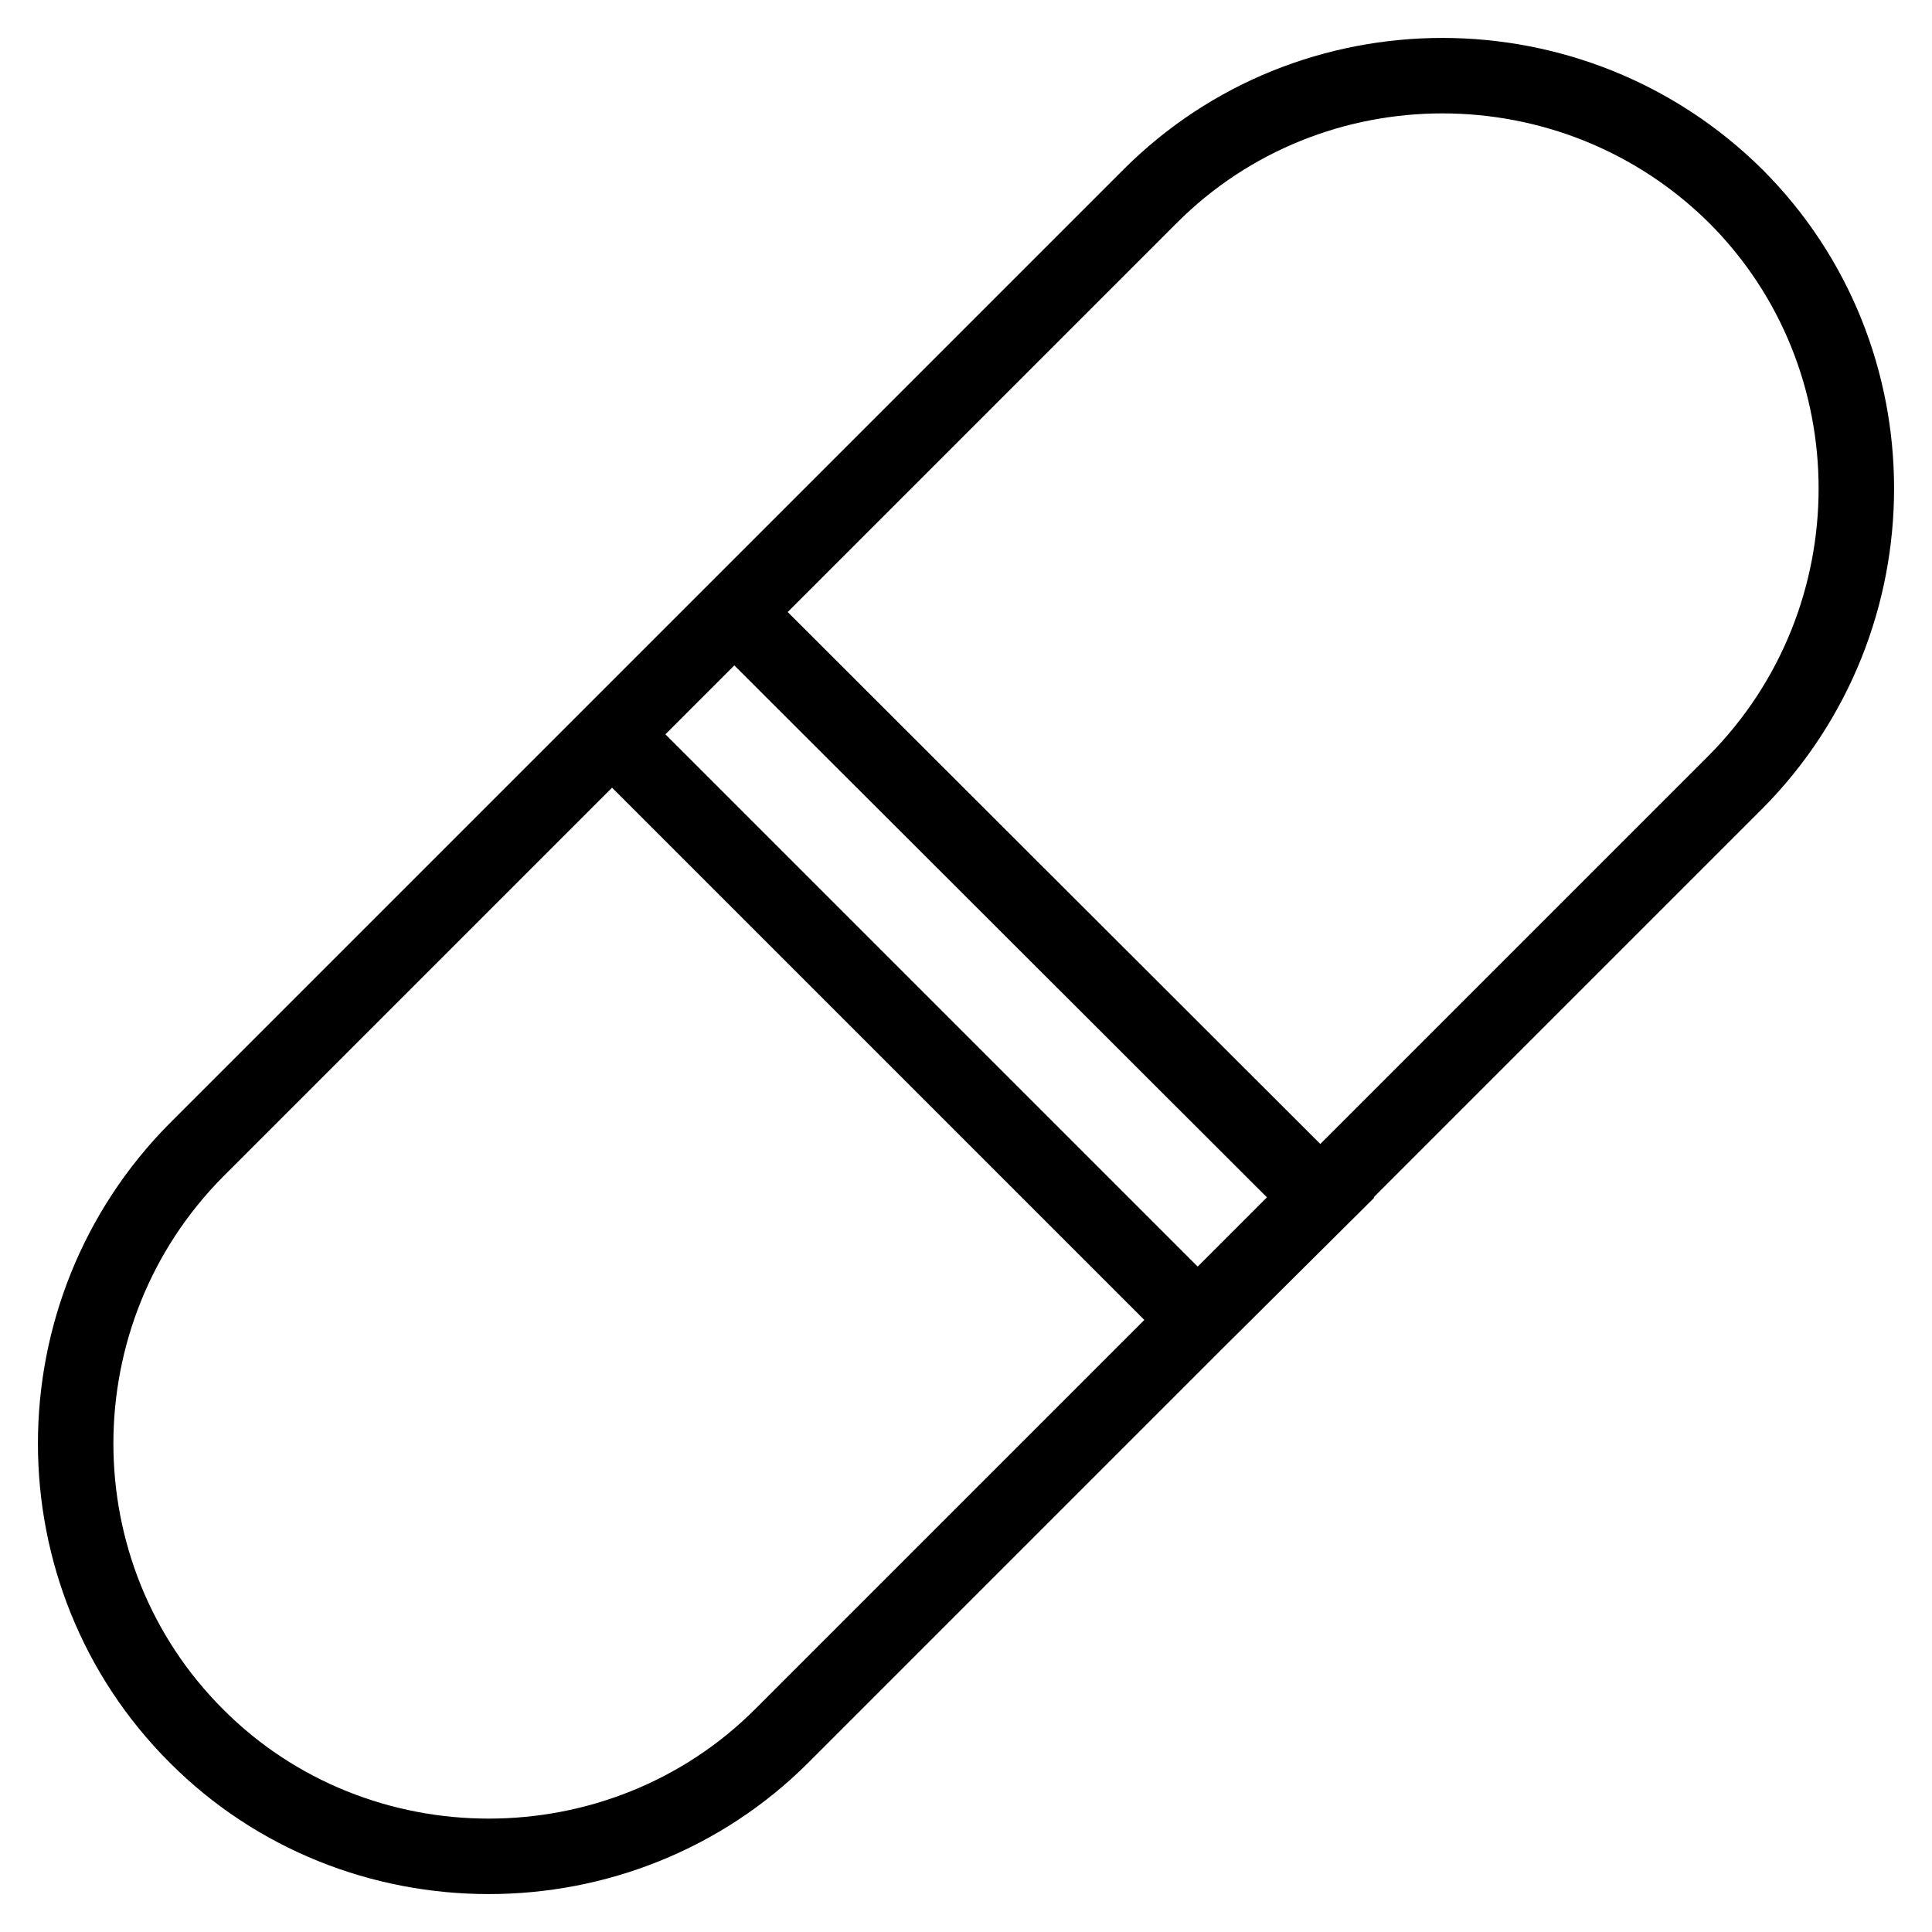
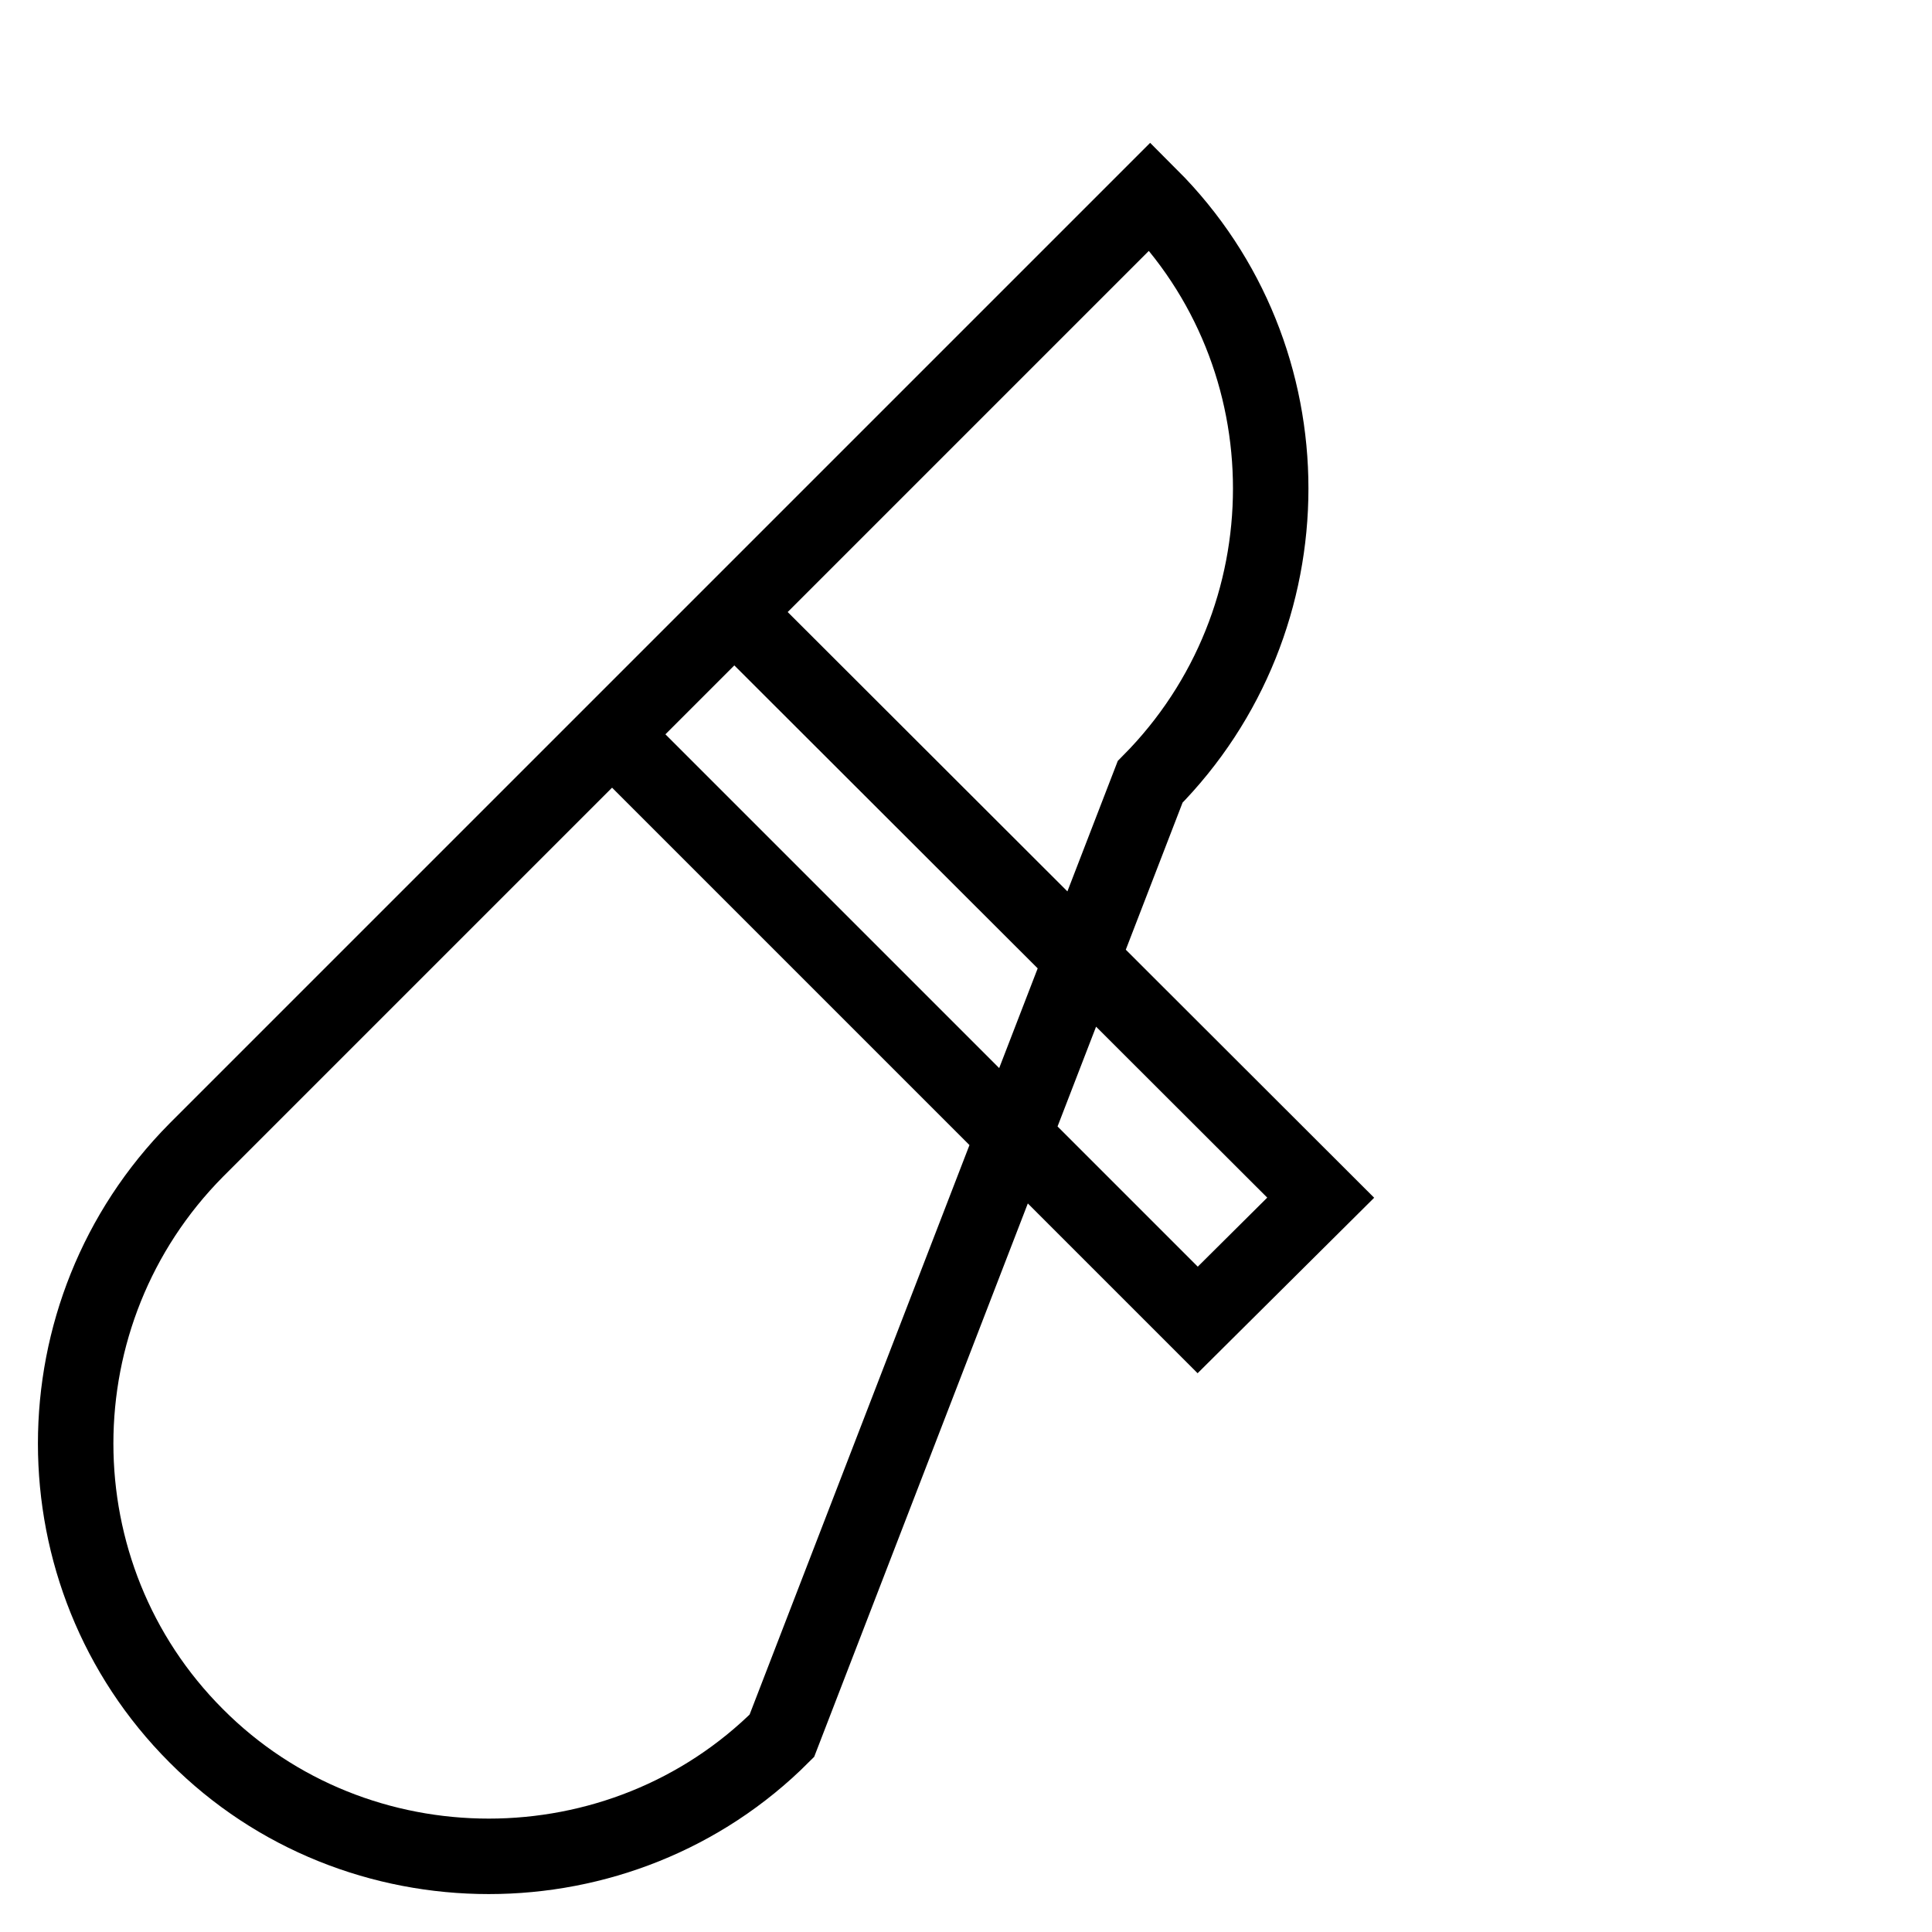
<svg xmlns="http://www.w3.org/2000/svg" version="1.1" x="0px" y="0px" viewBox="0 0 256 256" enable-background="new 0 0 256 256" xml:space="preserve">
  <g>
-     <path stroke-width="10" fill-opacity="0" stroke="#000000" d="M26,230c-21.3-21.3-21.3-56.1,0-77.6L152.4,26c21.3-21.3,56.1-21.3,77.6,0c21.3,21.3,21.3,56.1,0,77.6 L103.6,230C82.3,251.3,47.2,251.3,26,230L26,230z M175,158.7L97.3,81.1L81.1,97.3l77.6,77.6L175,158.7z" />
+     <path stroke-width="10" fill-opacity="0" stroke="#000000" d="M26,230c-21.3-21.3-21.3-56.1,0-77.6L152.4,26c21.3,21.3,21.3,56.1,0,77.6 L103.6,230C82.3,251.3,47.2,251.3,26,230L26,230z M175,158.7L97.3,81.1L81.1,97.3l77.6,77.6L175,158.7z" />
  </g>
</svg>